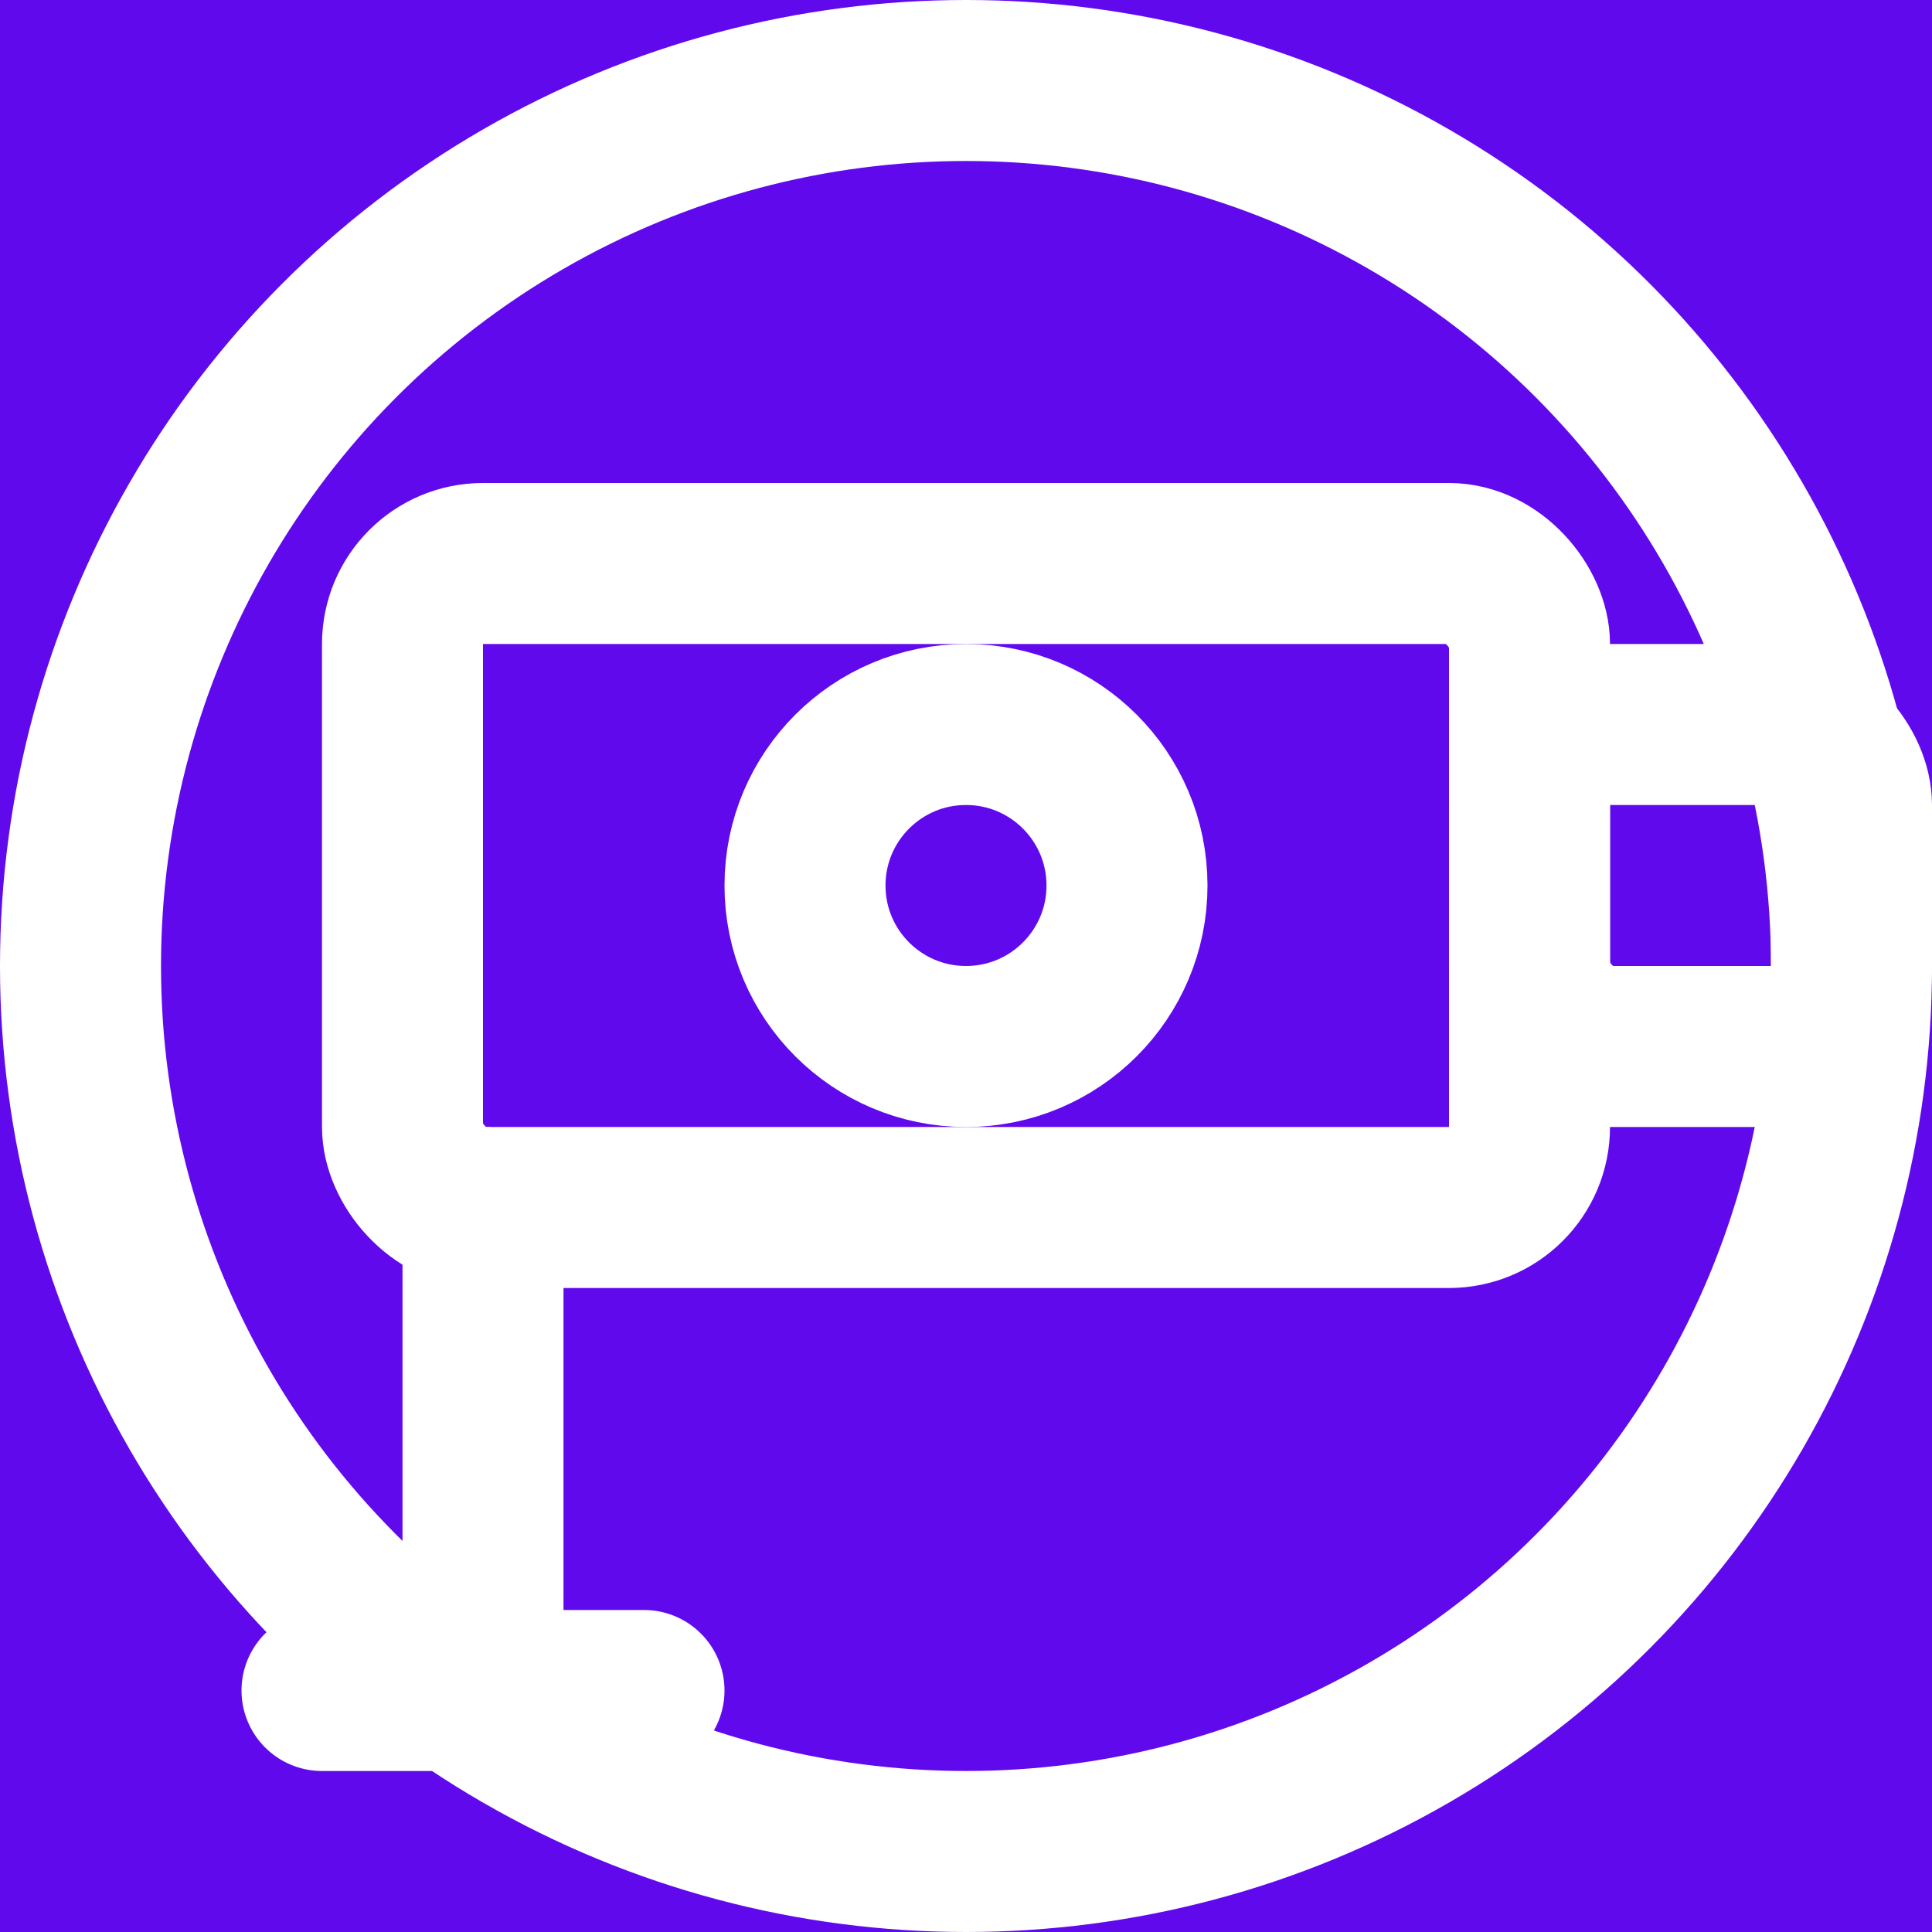
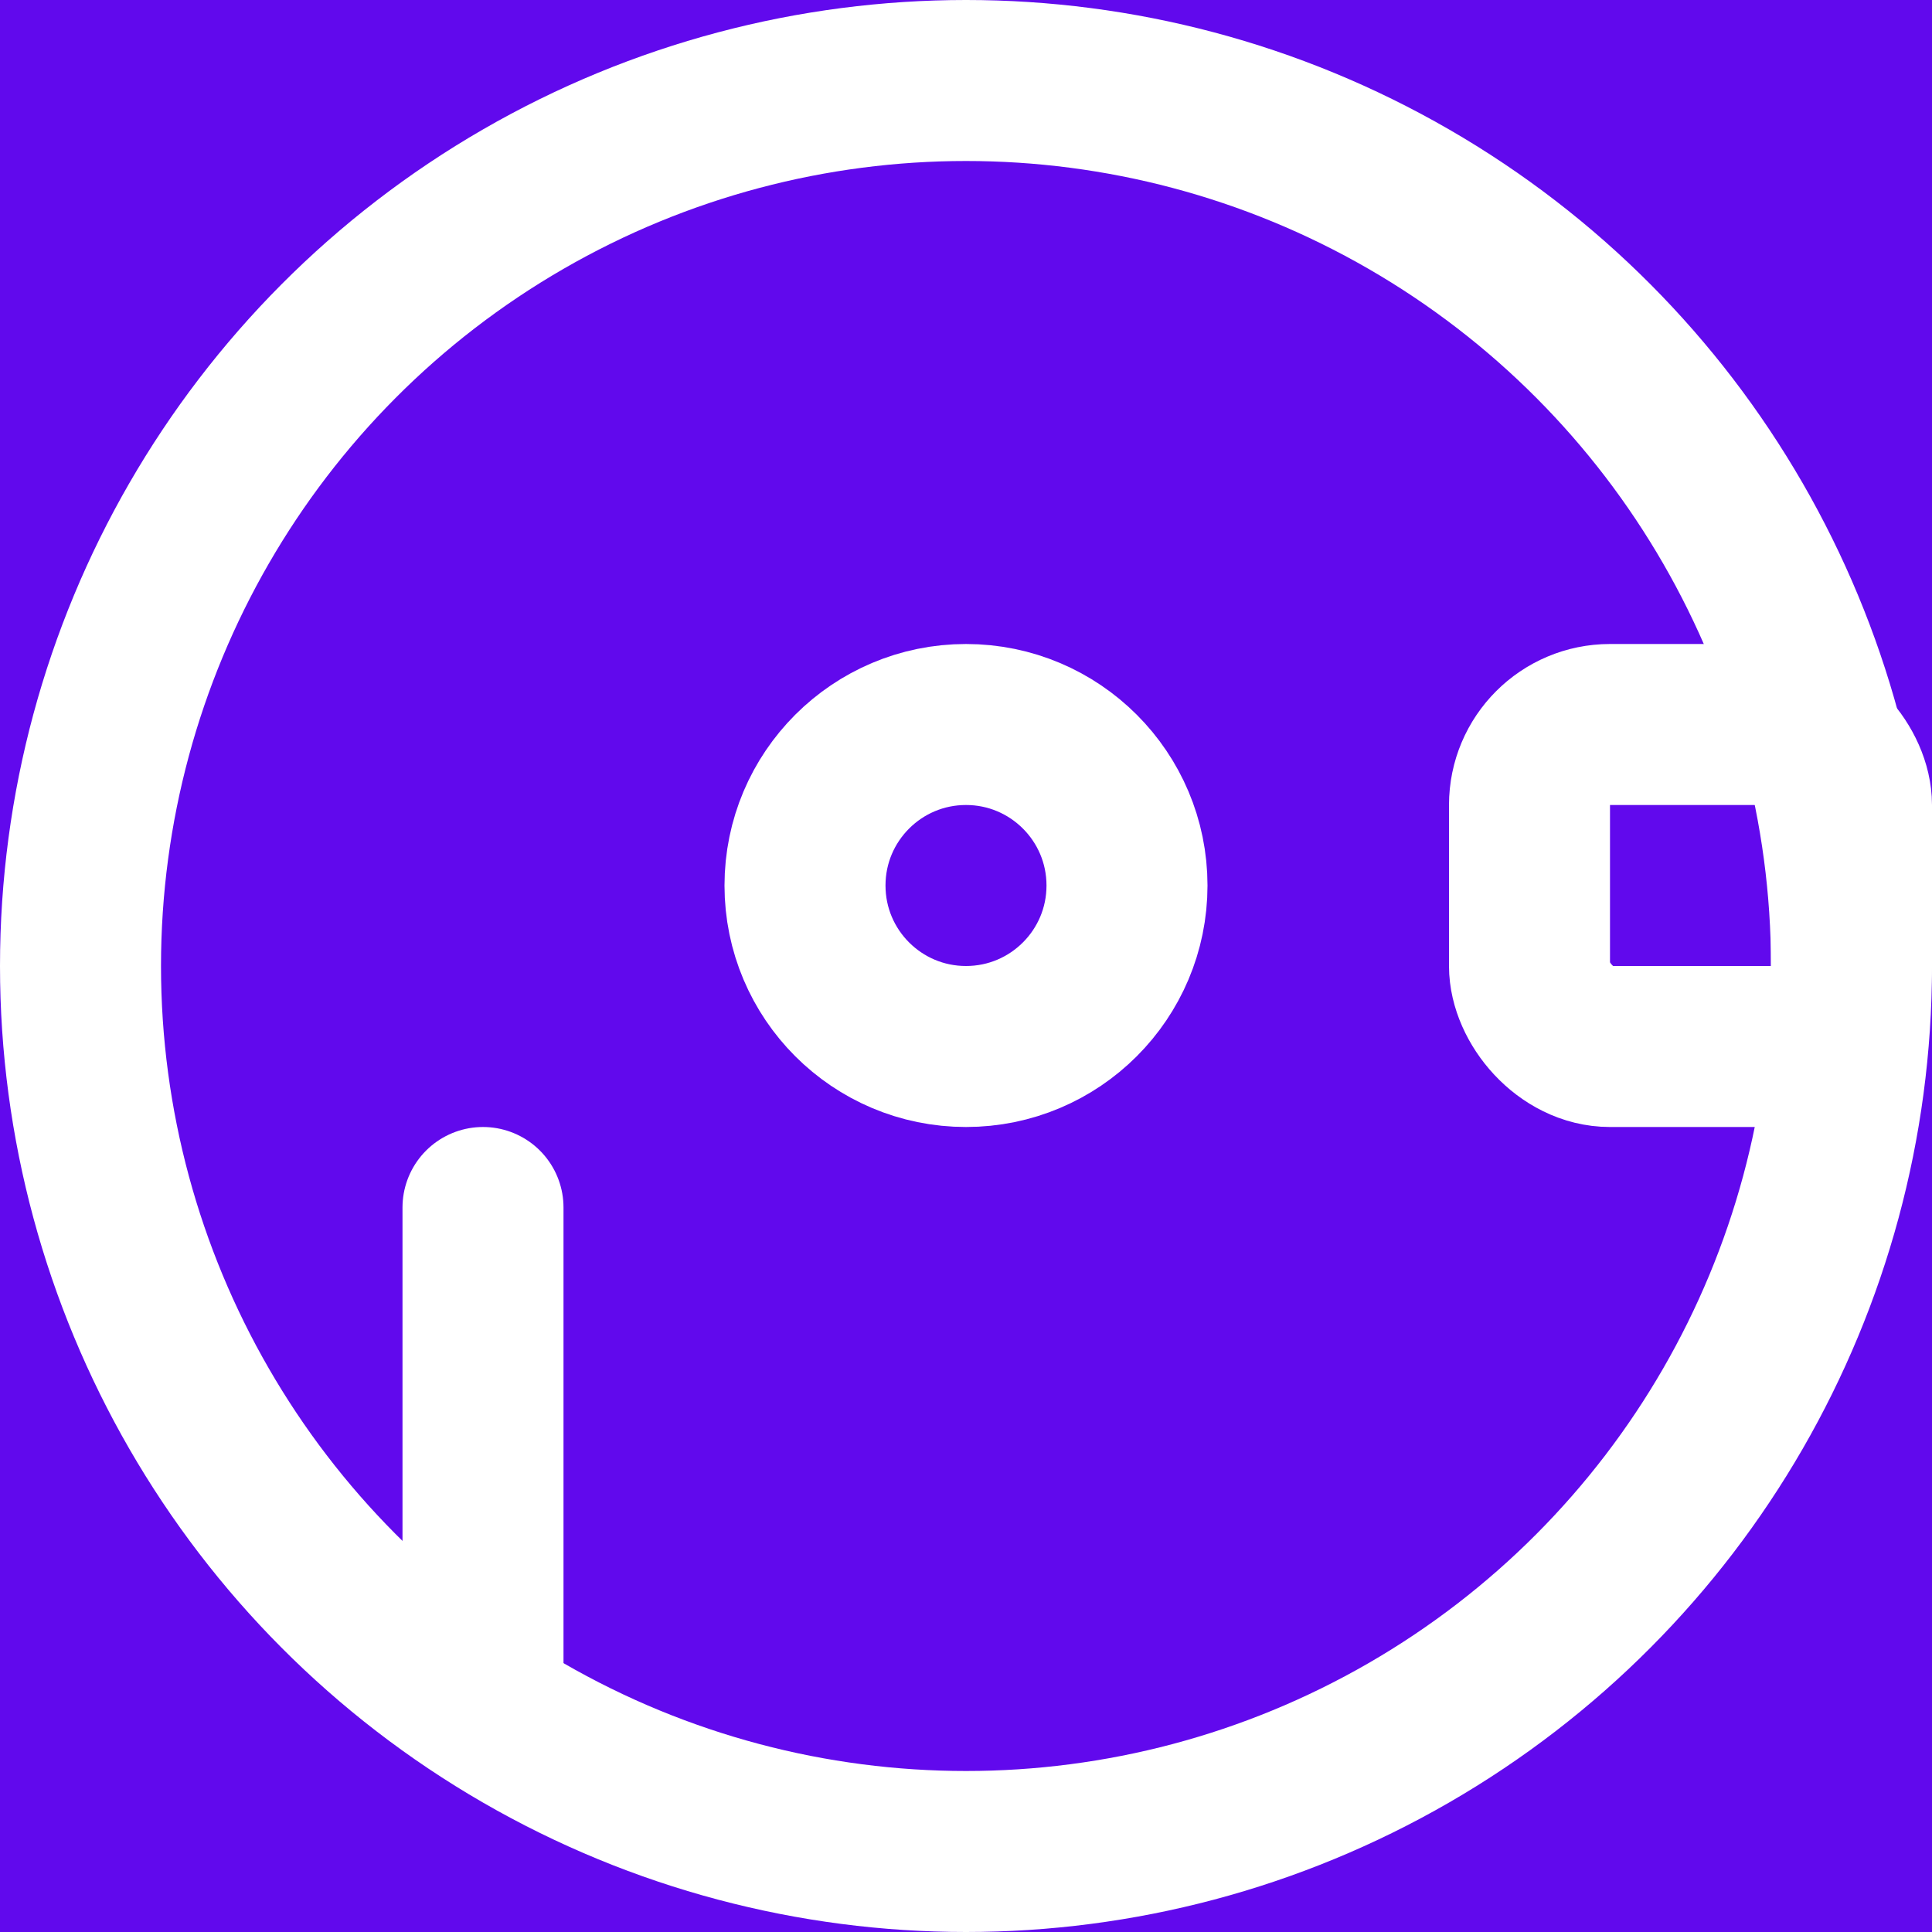
<svg xmlns="http://www.w3.org/2000/svg" width="24" height="24" viewBox="0 0 24 24" fill="none">
  <rect width="24" height="24" fill="#6109ED" />
  <circle cx="12" cy="12" r="11" fill="none" stroke="#FFFFFF" stroke-width="2" />
-   <rect x="5" y="7" width="14" height="8" rx="1" stroke="#FFFFFF" stroke-width="2" fill="none" />
  <circle cx="12" cy="11" r="2" stroke="#FFFFFF" stroke-width="2" fill="none" />
  <rect x="19" y="9" width="4" height="4" rx="1" stroke="#FFFFFF" stroke-width="2" fill="none" />
  <line x1="6" y1="15" x2="6" y2="21" stroke="#FFFFFF" stroke-width="2" stroke-linecap="round" />
-   <line x1="4" y1="21" x2="8" y2="21" stroke="#FFFFFF" stroke-width="2" stroke-linecap="round" />
</svg>